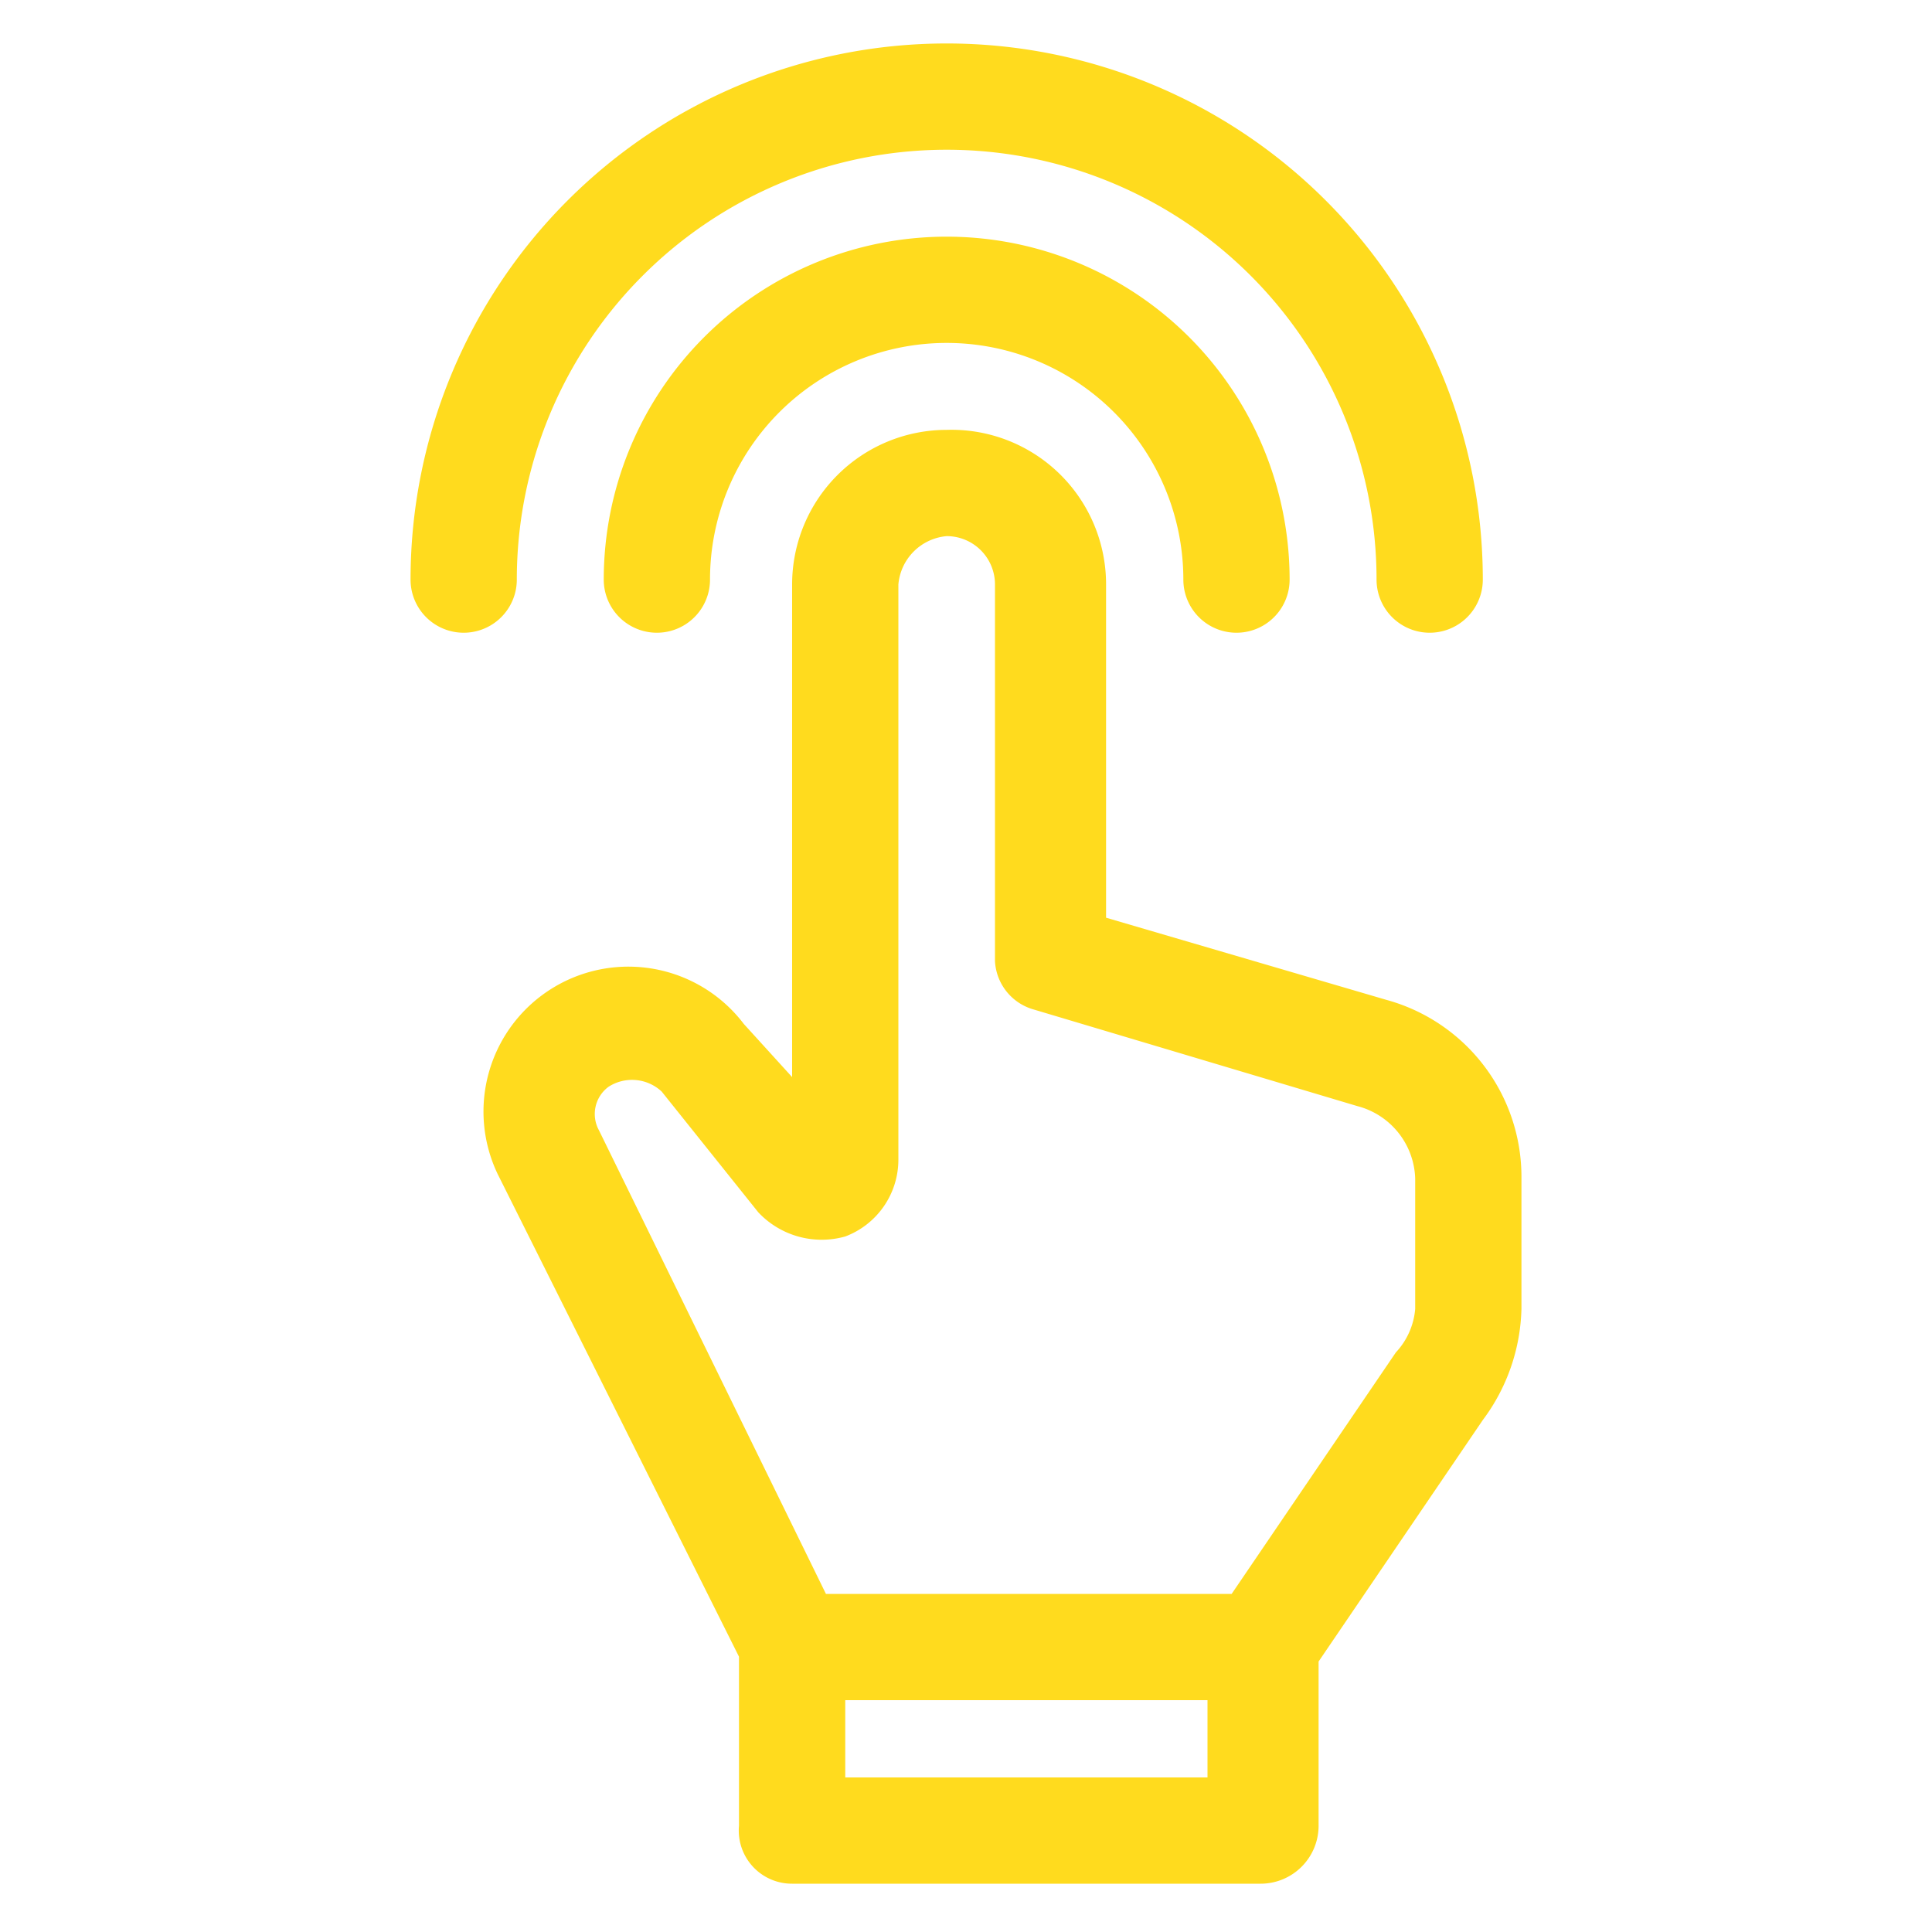
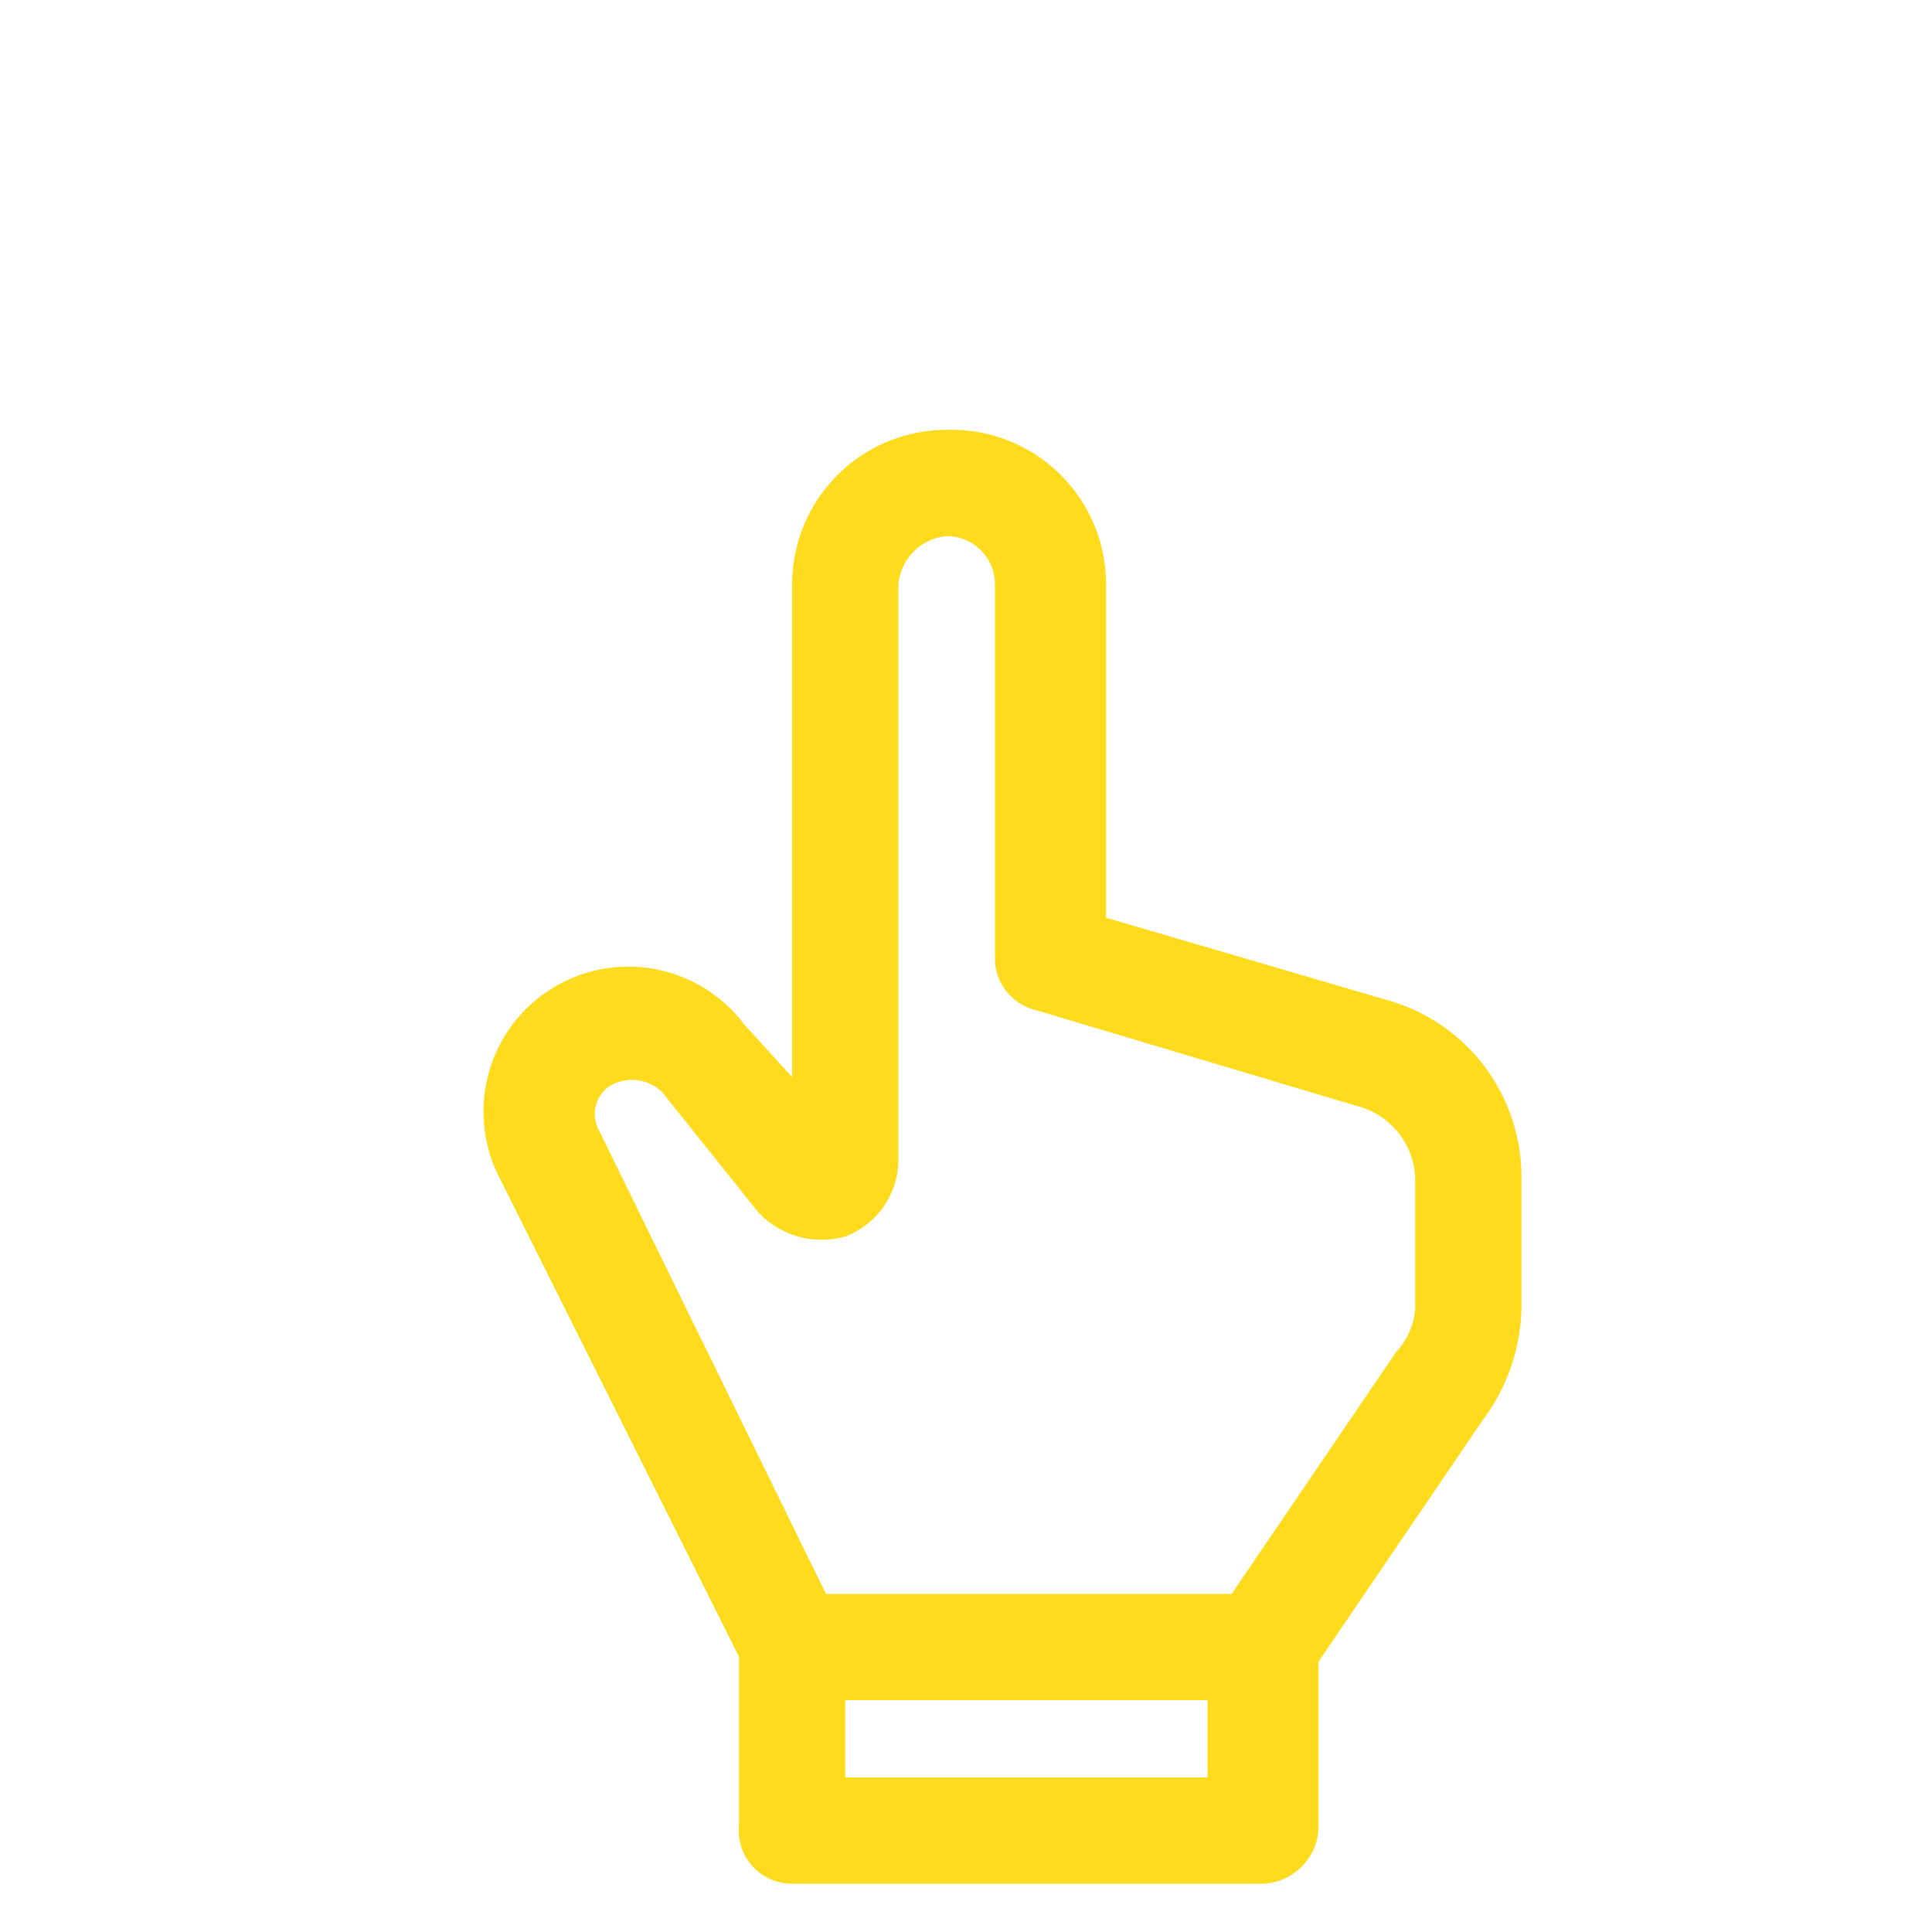
<svg xmlns="http://www.w3.org/2000/svg" viewBox="0 0 40 40">
  <path d="M28.7,20.7,22.9,19V12.1a3.2,3.2,0,0,0-3.3-3.2,3.2,3.2,0,0,0-3.2,3.2V22.3l-1-1.1a3,3,0,0,0-5.1,3.1h0l5,10v3.5a1.1,1.1,0,0,0,1.1,1.2h9.7a1.2,1.2,0,0,0,1.2-1.2V34.4l3.4-5a4,4,0,0,0,.8-2.3V24.4a3.8,3.8,0,0,0-2.8-3.7ZM25,36.8H17.5V35.2H25Zm4.3-9.7a1.5,1.5,0,0,1-.4.9h0L25.5,33H17.1l-4.7-9.6a.7.7,0,0,1,.2-.9.9.9,0,0,1,1.1.1l2,2.5a1.8,1.8,0,0,0,1.8.5A1.7,1.7,0,0,0,18.6,24V12.1a1.1,1.1,0,0,1,1-1,1,1,0,0,1,1,1v7.8a1.1,1.1,0,0,0,.8,1l6.7,2a1.6,1.6,0,0,1,1.2,1.5v2.7Z" style="fill:#ffdb1e" />
-   <path d="M19.6,4.9A7.1,7.1,0,0,0,12.5,12a1.1,1.1,0,1,0,2.2,0,4.9,4.9,0,0,1,9.8,0,1.1,1.1,0,1,0,2.2,0,7.1,7.1,0,0,0-7.1-7.1Z" style="fill:#ffdb1e" />
-   <path d="M10.7,12a8.9,8.9,0,0,1,17.8,0,1.1,1.1,0,1,0,2.2,0A11.1,11.1,0,1,0,8.5,12a1.1,1.1,0,1,0,2.2,0Z" style="fill:#ffdb1e" />
</svg>